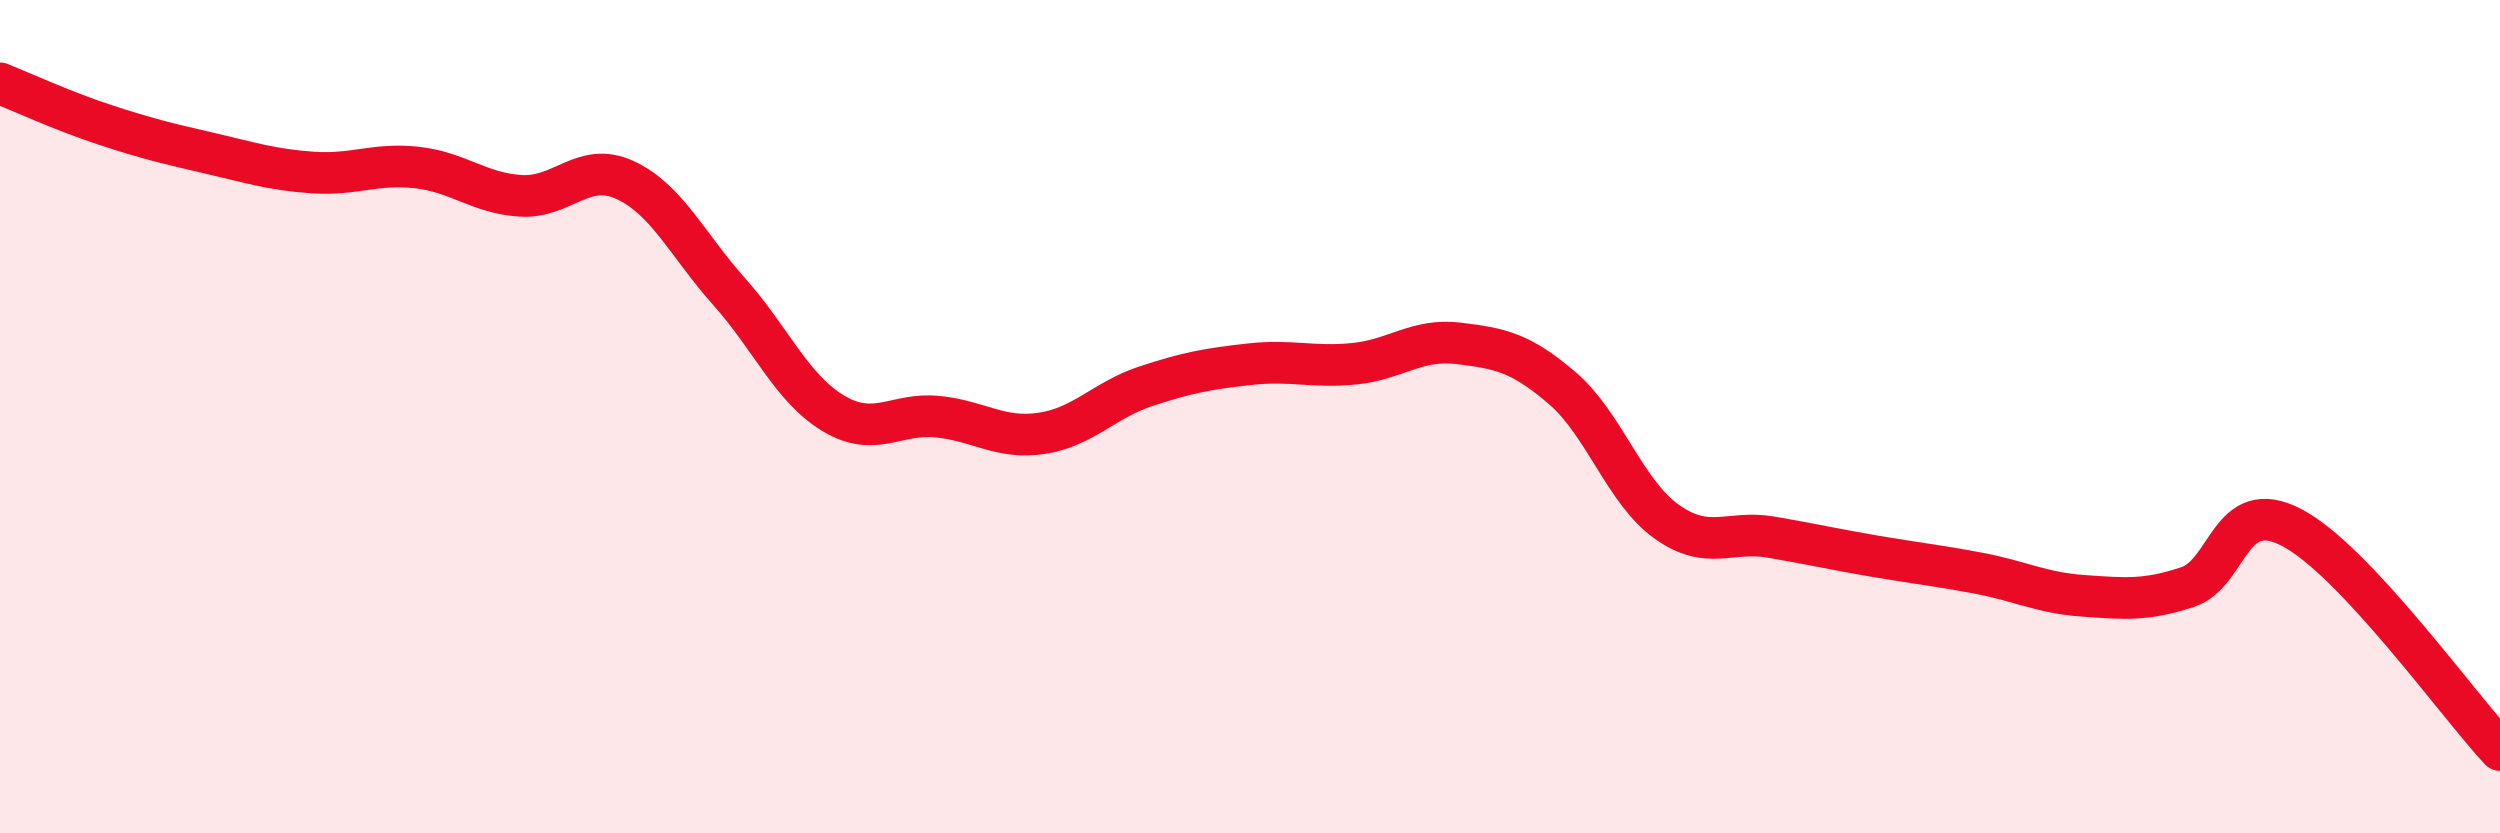
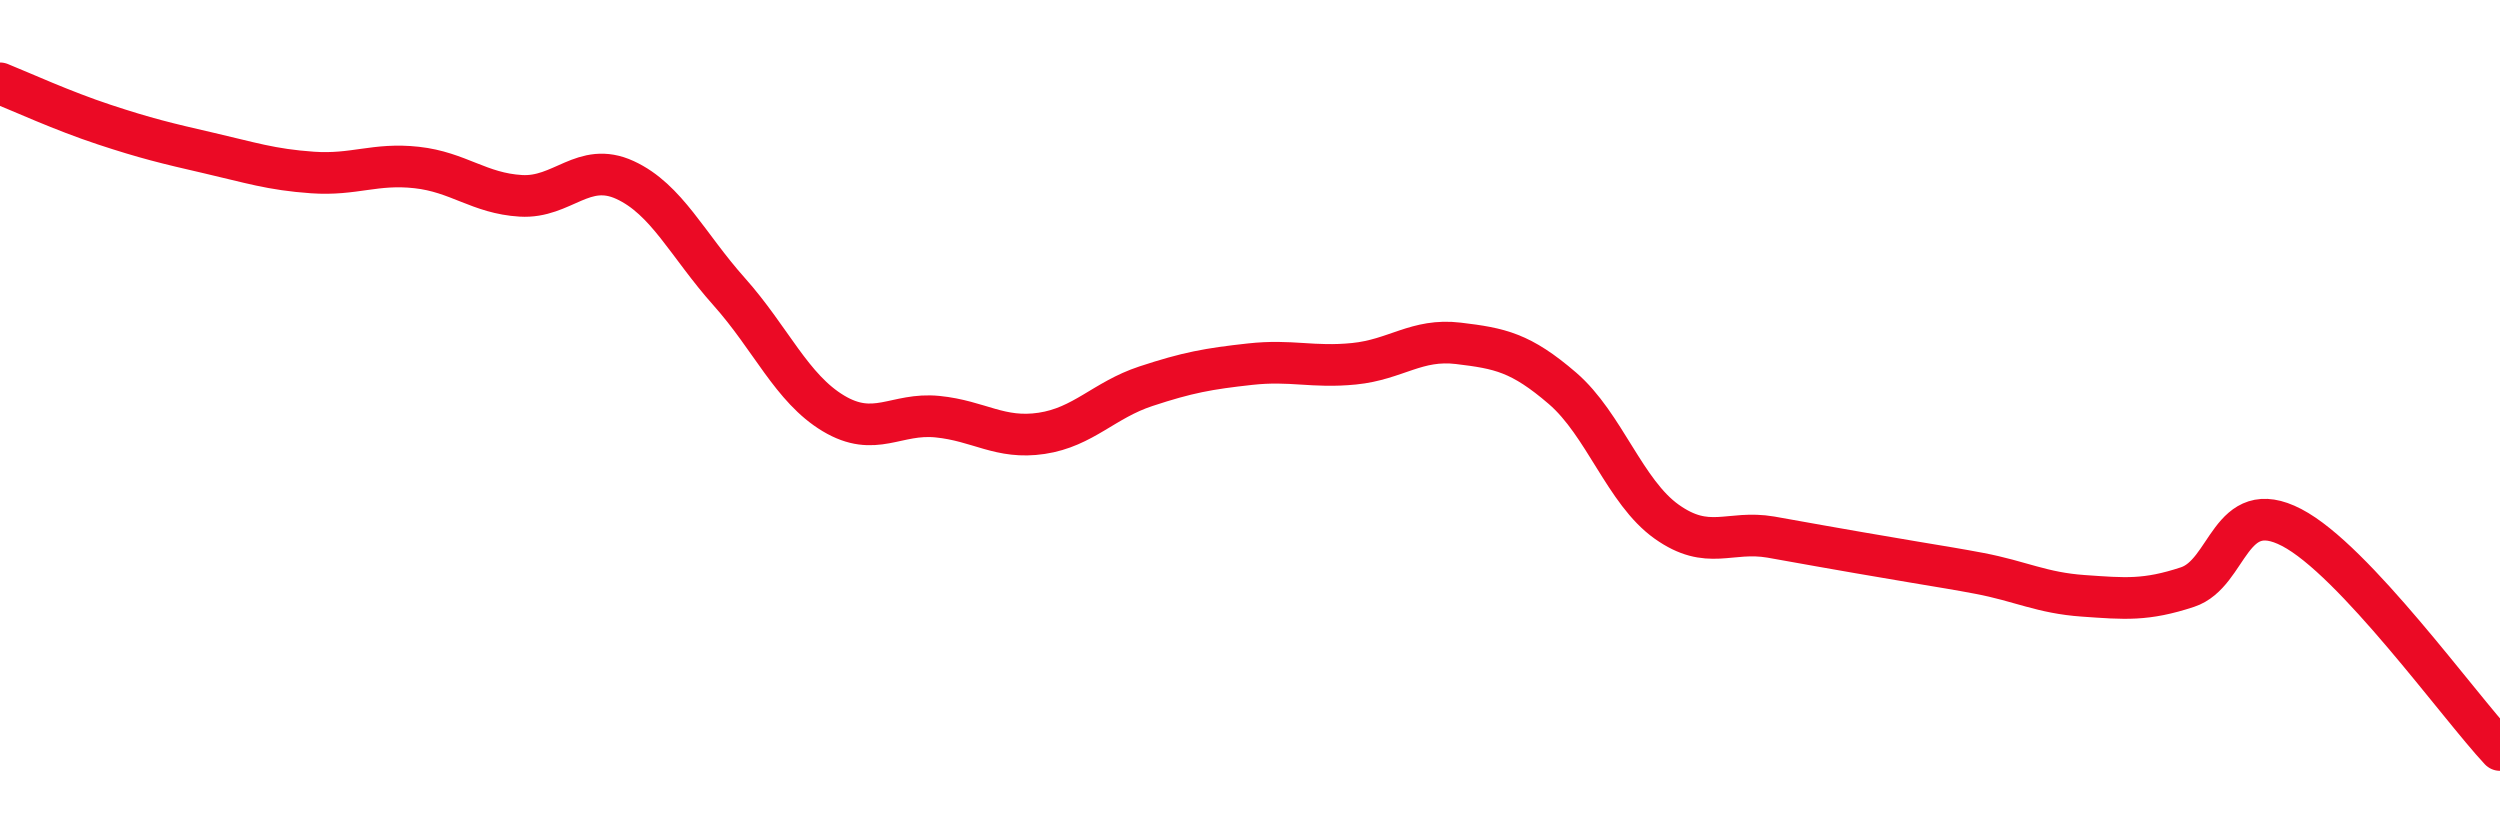
<svg xmlns="http://www.w3.org/2000/svg" width="60" height="20" viewBox="0 0 60 20">
-   <path d="M 0,2 C 0.5,2.2 1.5,2.66 2.5,2.99 C 3.5,3.32 4,3.44 5,3.67 C 6,3.9 6.5,4.07 7.5,4.14 C 8.5,4.21 9,3.91 10,4.02 C 11,4.13 11.5,4.64 12.5,4.7 C 13.5,4.76 14,3.86 15,4.32 C 16,4.78 16.5,5.88 17.5,7 C 18.5,8.12 19,9.32 20,9.92 C 21,10.52 21.5,9.9 22.5,10 C 23.5,10.1 24,10.55 25,10.4 C 26,10.25 26.5,9.6 27.5,9.27 C 28.5,8.94 29,8.85 30,8.74 C 31,8.63 31.5,8.83 32.5,8.73 C 33.5,8.63 34,8.12 35,8.24 C 36,8.36 36.5,8.46 37.5,9.32 C 38.5,10.18 39,11.81 40,12.52 C 41,13.23 41.5,12.72 42.5,12.89 C 43.5,13.06 44,13.18 45,13.35 C 46,13.52 46.5,13.57 47.5,13.76 C 48.5,13.95 49,14.23 50,14.3 C 51,14.37 51.5,14.42 52.5,14.09 C 53.5,13.76 53.5,11.88 55,12.66 C 56.5,13.44 59,16.93 60,18L60 20L0 20Z" fill="#EB0A25" opacity="0.1" stroke-linecap="round" stroke-linejoin="round" />
-   <path d="M 0,2 C 0.5,2.2 1.5,2.66 2.5,2.99 C 3.5,3.32 4,3.44 5,3.67 C 6,3.9 6.5,4.07 7.5,4.14 C 8.5,4.21 9,3.91 10,4.02 C 11,4.13 11.5,4.64 12.5,4.7 C 13.5,4.76 14,3.86 15,4.32 C 16,4.78 16.5,5.88 17.5,7 C 18.5,8.12 19,9.32 20,9.92 C 21,10.52 21.5,9.9 22.5,10 C 23.5,10.1 24,10.55 25,10.4 C 26,10.25 26.5,9.6 27.5,9.27 C 28.5,8.94 29,8.85 30,8.74 C 31,8.63 31.5,8.83 32.5,8.73 C 33.5,8.63 34,8.12 35,8.24 C 36,8.36 36.5,8.46 37.5,9.32 C 38.5,10.18 39,11.81 40,12.52 C 41,13.23 41.5,12.72 42.5,12.89 C 43.5,13.06 44,13.18 45,13.35 C 46,13.52 46.5,13.57 47.5,13.76 C 48.5,13.95 49,14.23 50,14.3 C 51,14.37 51.5,14.42 52.5,14.09 C 53.5,13.76 53.5,11.88 55,12.66 C 56.5,13.44 59,16.93 60,18" stroke="#EB0A25" stroke-width="1" fill="none" stroke-linecap="round" stroke-linejoin="round" />
+   <path d="M 0,2 C 0.5,2.2 1.5,2.66 2.5,2.99 C 3.5,3.32 4,3.44 5,3.67 C 6,3.9 6.5,4.07 7.5,4.14 C 8.5,4.21 9,3.91 10,4.02 C 11,4.13 11.5,4.64 12.5,4.7 C 13.5,4.76 14,3.86 15,4.32 C 16,4.78 16.5,5.88 17.5,7 C 18.5,8.12 19,9.32 20,9.92 C 21,10.52 21.5,9.9 22.5,10 C 23.5,10.1 24,10.55 25,10.4 C 26,10.25 26.5,9.6 27.5,9.27 C 28.5,8.94 29,8.85 30,8.74 C 31,8.63 31.5,8.83 32.5,8.73 C 33.5,8.63 34,8.12 35,8.24 C 36,8.36 36.5,8.46 37.5,9.32 C 38.5,10.18 39,11.81 40,12.52 C 41,13.23 41.5,12.72 42.5,12.89 C 46,13.52 46.5,13.57 47.5,13.76 C 48.5,13.95 49,14.23 50,14.3 C 51,14.37 51.5,14.42 52.5,14.09 C 53.5,13.76 53.5,11.88 55,12.66 C 56.5,13.44 59,16.93 60,18" stroke="#EB0A25" stroke-width="1" fill="none" stroke-linecap="round" stroke-linejoin="round" />
</svg>